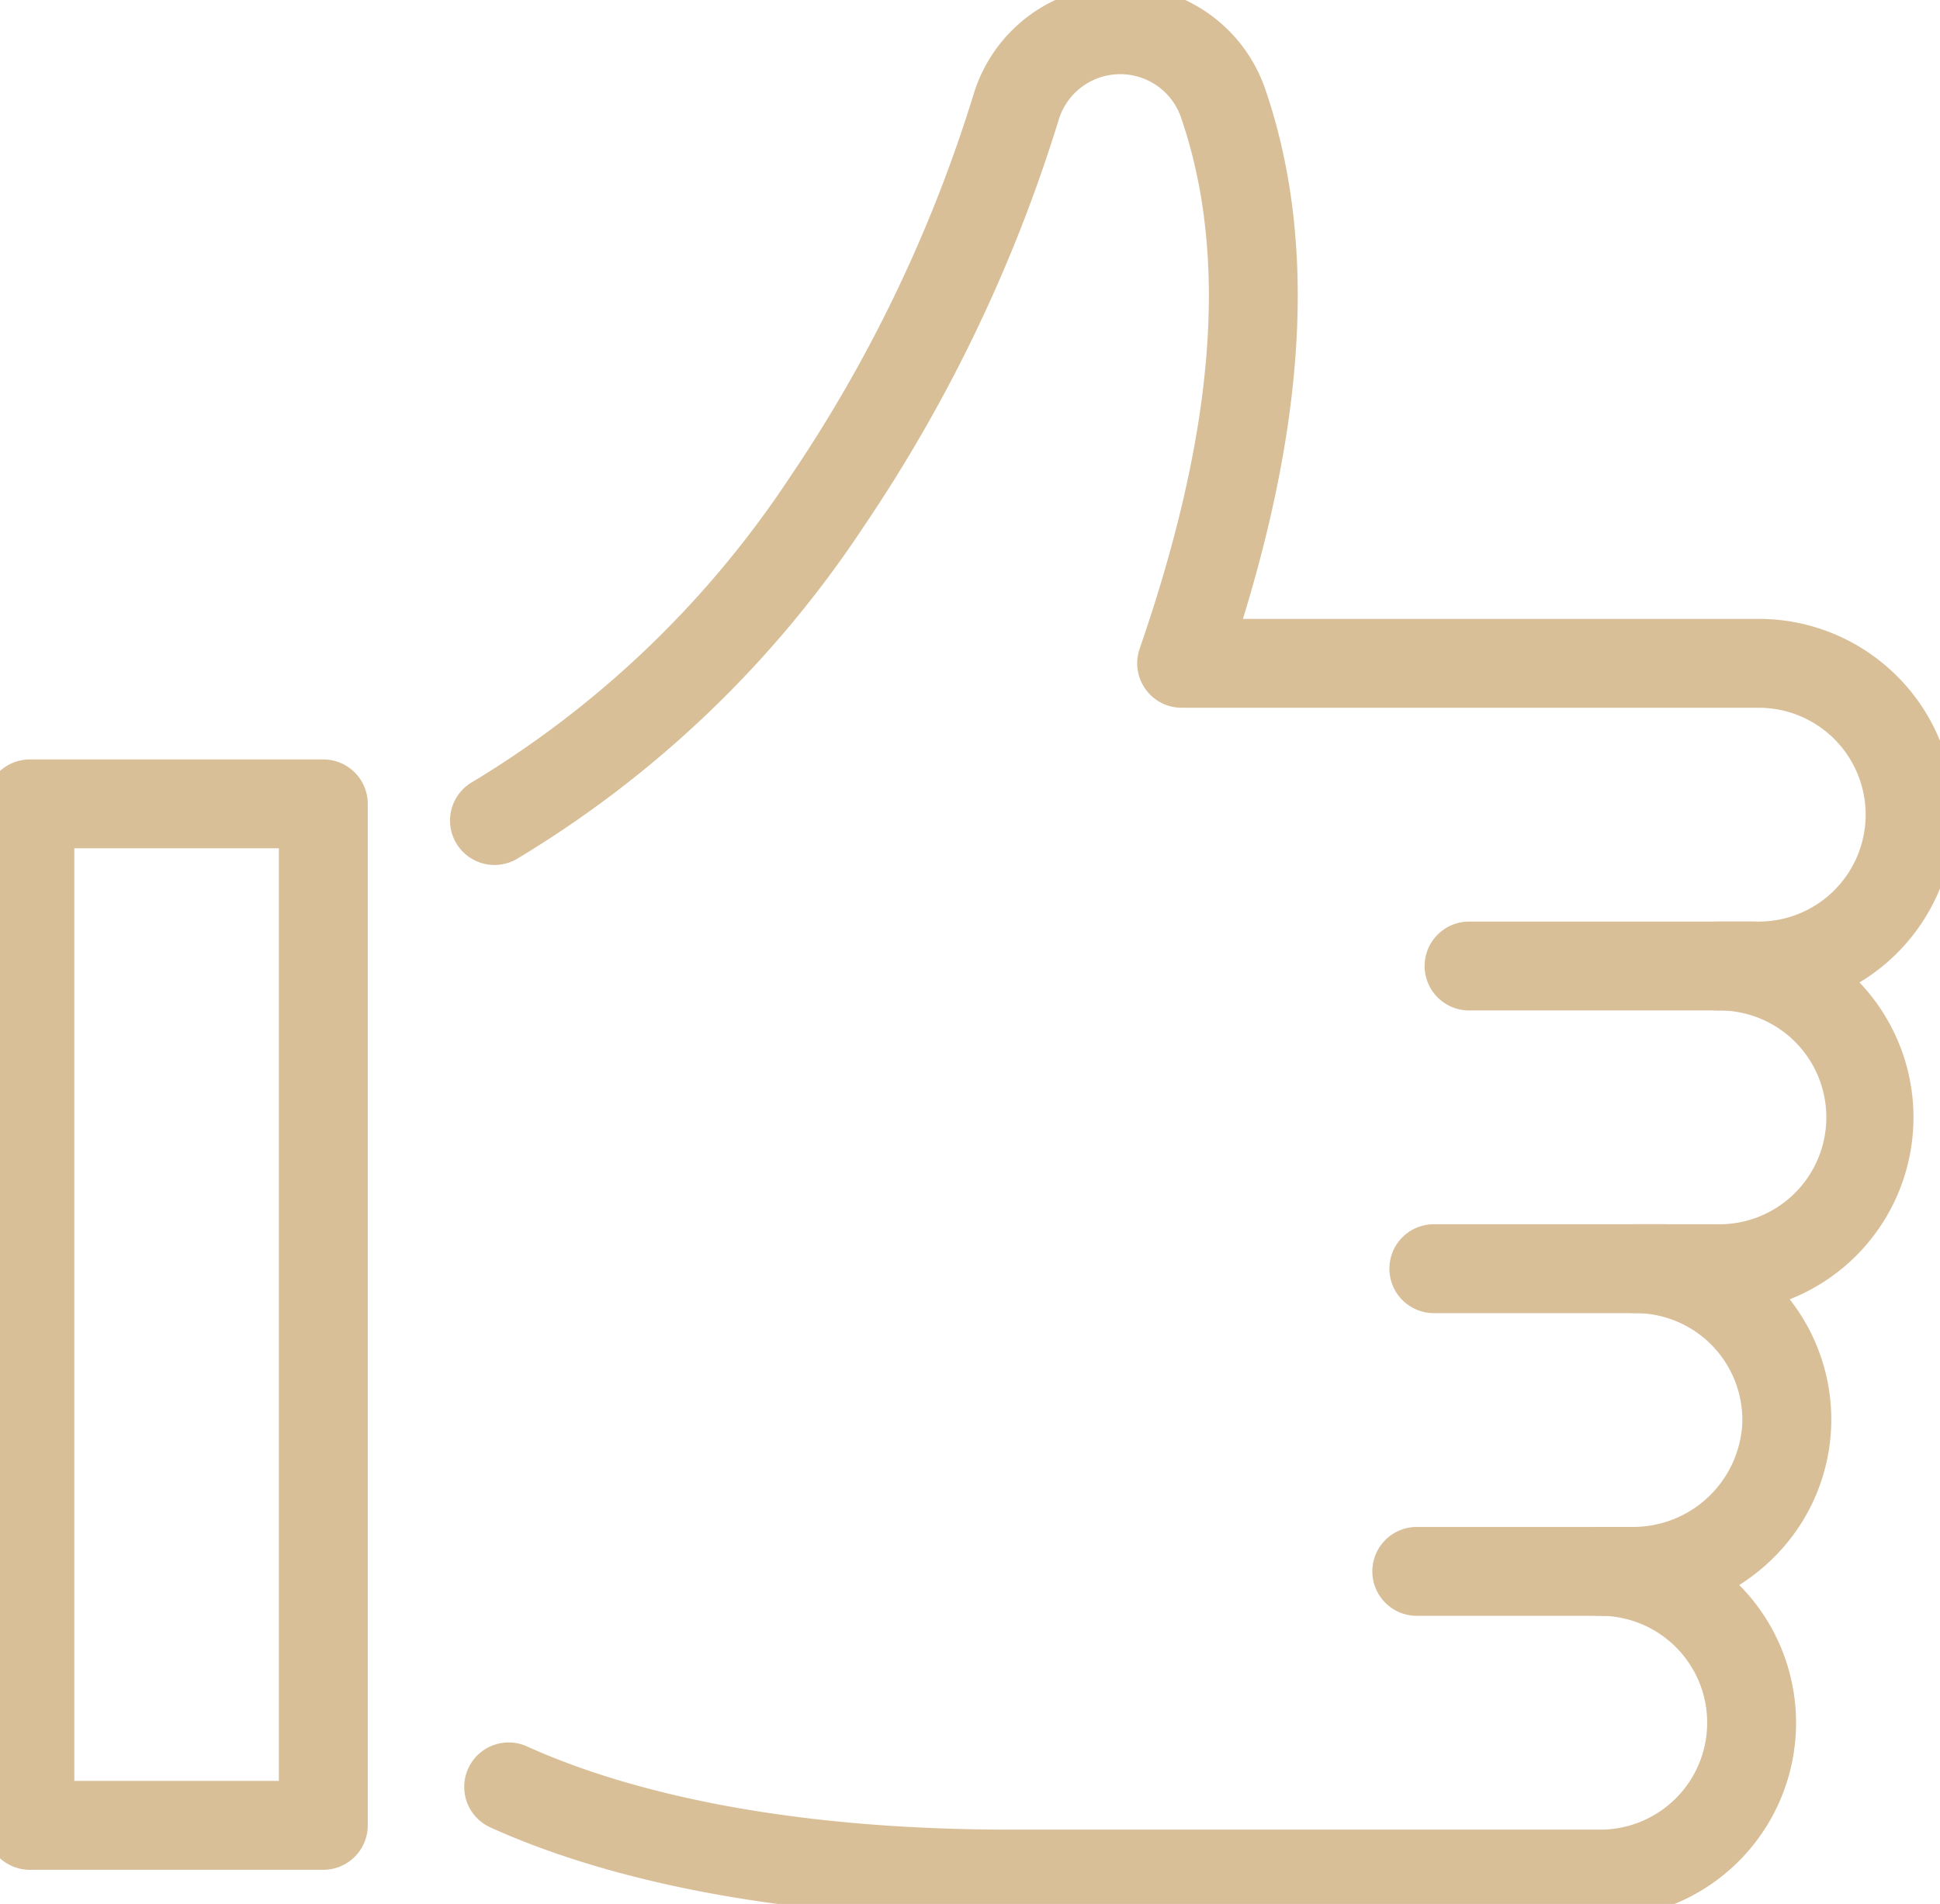
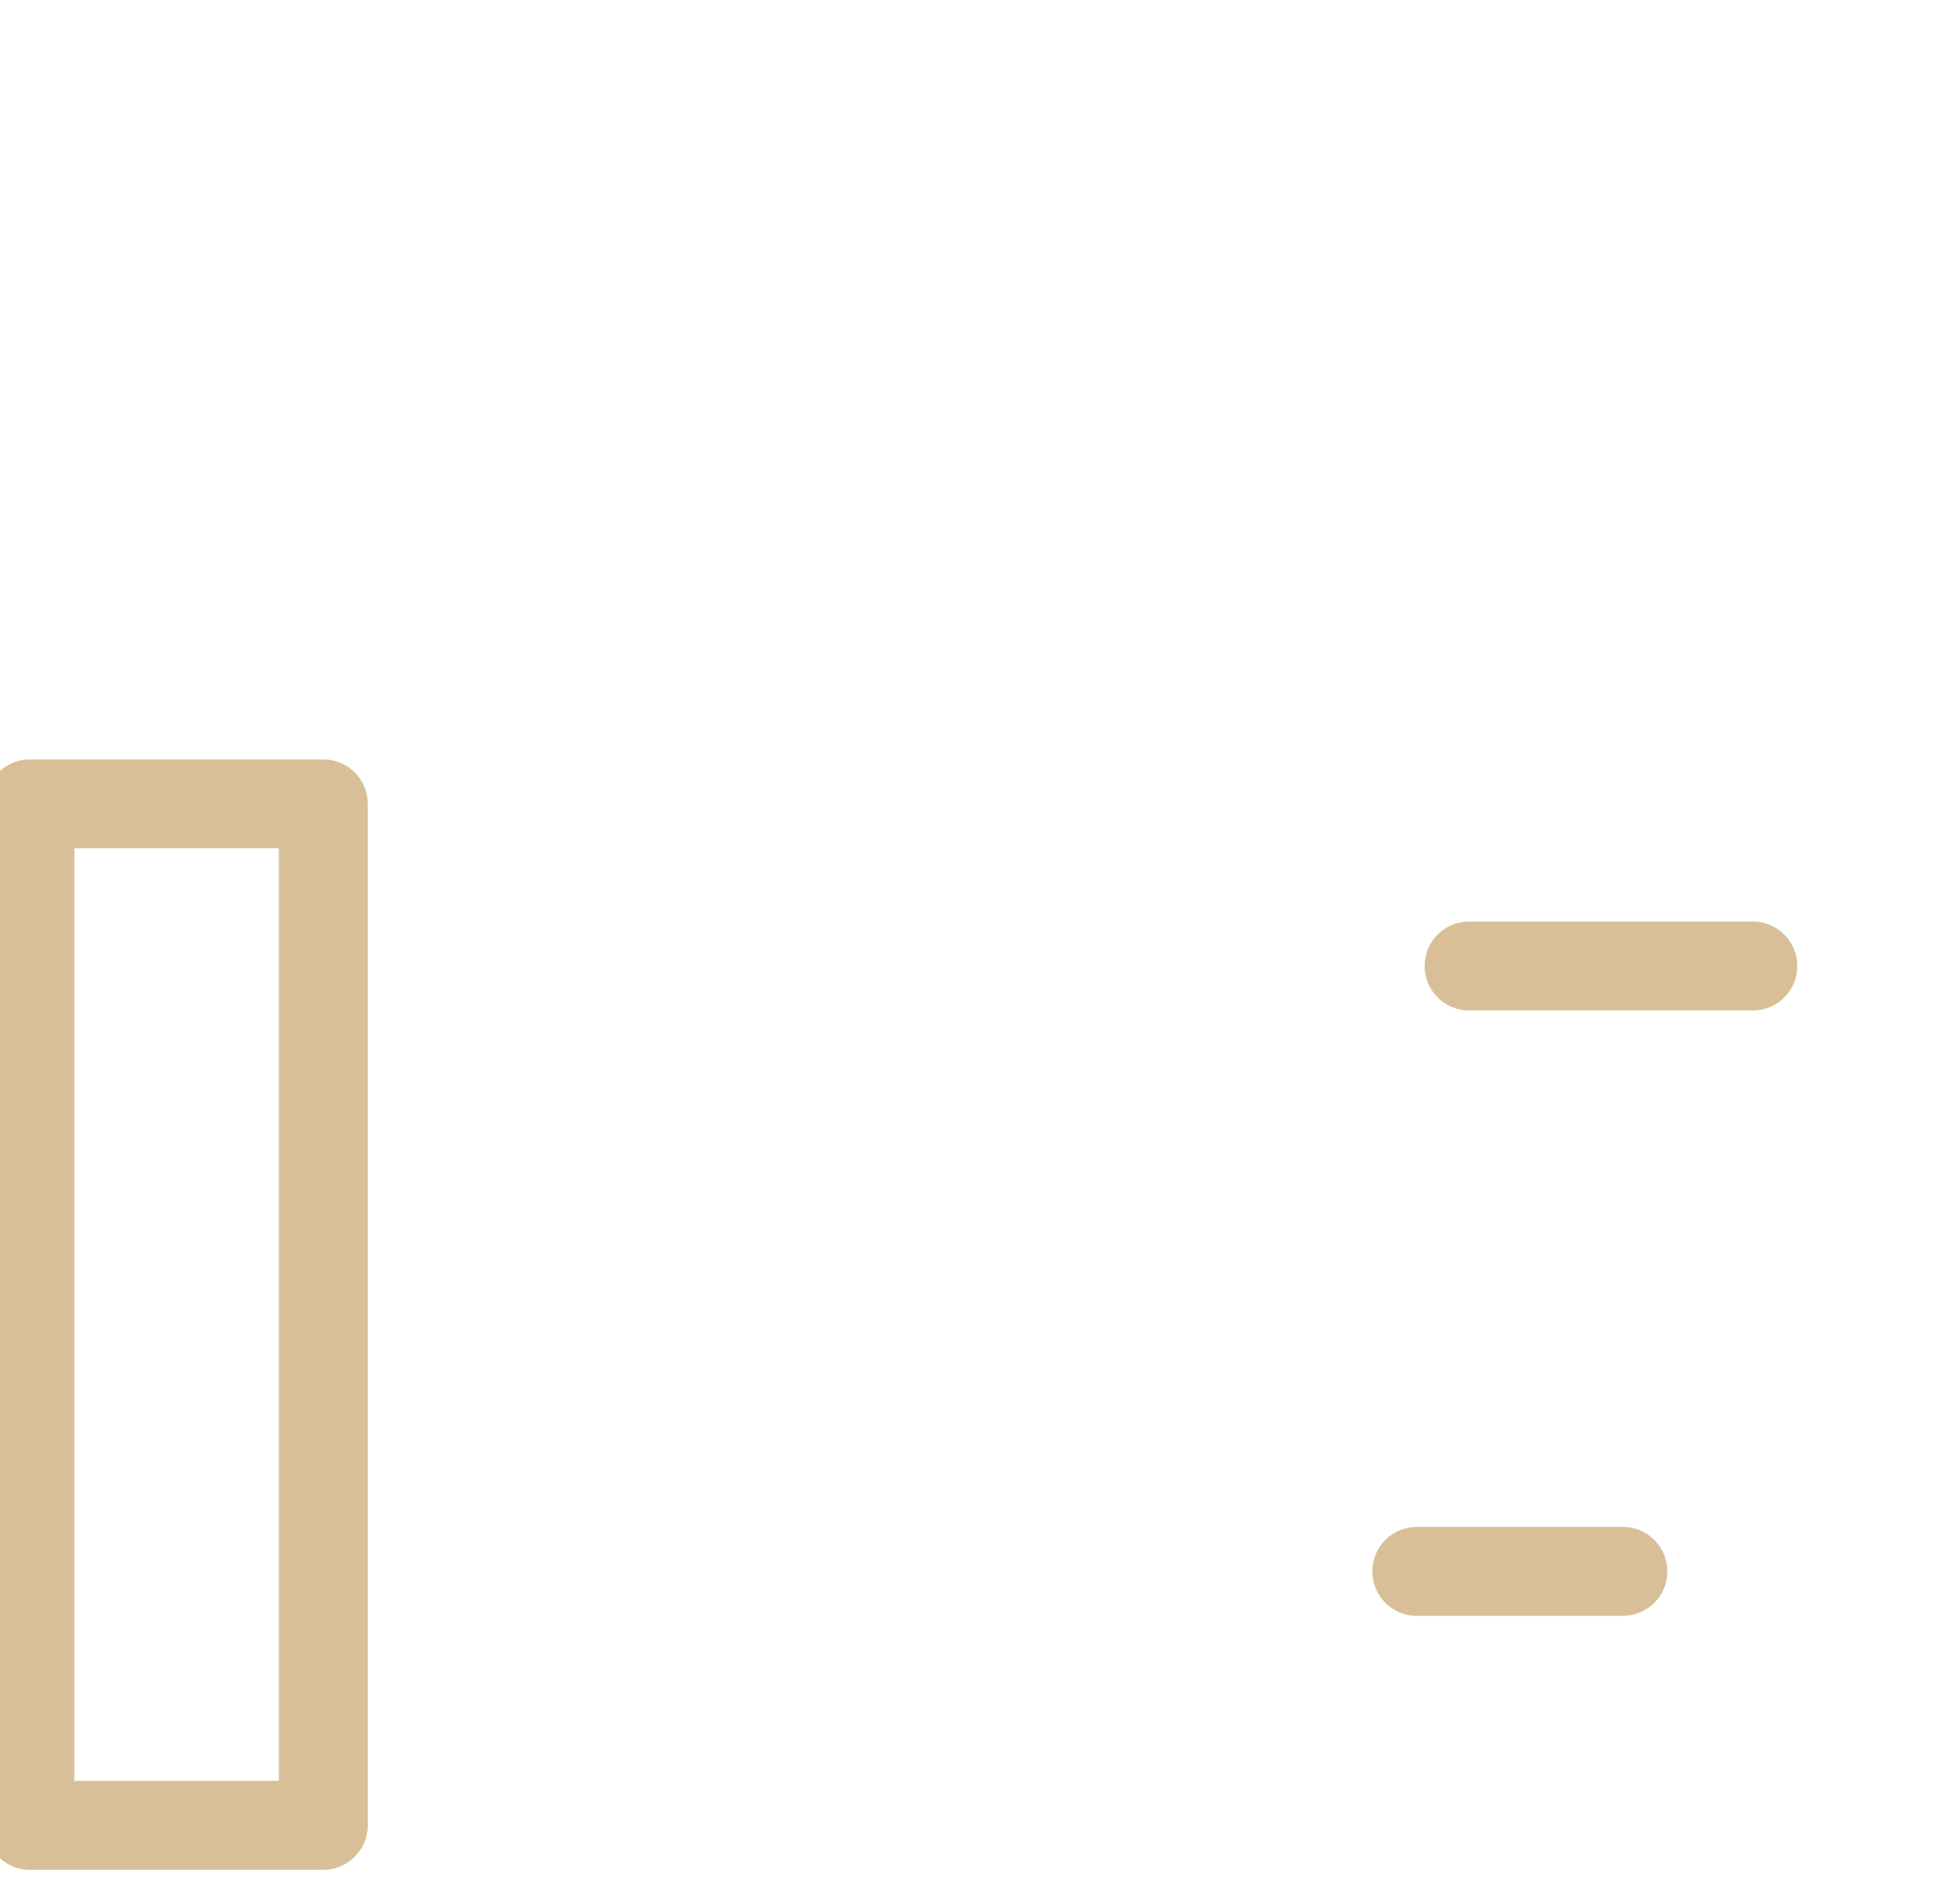
<svg xmlns="http://www.w3.org/2000/svg" width="64.553" height="63.364" viewBox="0 0 64.553 63.364">
  <defs>
    <clipPath id="clip-path">
      <rect id="長方形_6804" data-name="長方形 6804" width="64.553" height="63.364" fill="none" stroke="#d8bf98" stroke-width="1" />
    </clipPath>
  </defs>
  <g id="グループ_21725" data-name="グループ 21725" transform="translate(0 0)">
    <g id="グループ_21718" data-name="グループ 21718" transform="translate(0 0)" clip-path="url(#clip-path)">
-       <path id="パス_98233" data-name="パス 98233" d="M61.273,64.334H41.654c-8.771,0-14.256-1.649-17.313-3.033a1.479,1.479,0,1,1,1.22-2.695c2.791,1.263,7.85,2.769,16.094,2.769H61.273a3.558,3.558,0,0,0,0-7.116,1.479,1.479,0,1,1,0-2.958H62.34A3.636,3.636,0,0,0,66,47.845a3.558,3.558,0,0,0-3.557-3.659,1.479,1.479,0,0,1,0-2.958h2.735a3.558,3.558,0,1,0,0-7.115,1.479,1.479,0,1,1,0-2.958h1.368a3.558,3.558,0,0,0,0-7.116h-19.2a1.479,1.479,0,0,1-1.4-1.962C48.461,14.8,48.911,9.023,47.325,4.4a2.14,2.14,0,0,0-4.069.061,50.677,50.677,0,0,1-6.493,13.551A36.077,36.077,0,0,1,25.221,29.072a1.479,1.479,0,0,1-1.484-2.559A33.155,33.155,0,0,0,34.323,16.344,47.682,47.682,0,0,0,40.43,3.594a5.1,5.1,0,0,1,9.693-.151c1.657,4.825,1.417,10.611-.739,17.638H66.547a6.515,6.515,0,0,1,3.352,12.1,6.511,6.511,0,0,1-2.322,10.546,6.469,6.469,0,0,1-.651,8.708,6.707,6.707,0,0,1-1.027.8,6.513,6.513,0,0,1-4.627,11.1Z" transform="translate(-8.025 -0.485)" fill="#d8bf98" />
      <path id="線_2416" data-name="線 2416" d="M9.443,1.479H0A1.479,1.479,0,0,1-1.479,0,1.479,1.479,0,0,1,0-1.479H9.443A1.479,1.479,0,0,1,10.922,0,1.479,1.479,0,0,1,9.443,1.479Z" transform="translate(48.883 32.149)" fill="#d8bf98" />
-       <path id="線_2417" data-name="線 2417" d="M7.686,1.479H0A1.479,1.479,0,0,1-1.479,0,1.479,1.479,0,0,1,0-1.479H7.686A1.479,1.479,0,0,1,9.165,0,1.479,1.479,0,0,1,7.686,1.479Z" transform="translate(47.711 42.222)" fill="#d8bf98" />
      <path id="線_2418" data-name="線 2418" d="M6.858,1.479H0A1.479,1.479,0,0,1-1.479,0,1.479,1.479,0,0,1,0-1.479H6.858A1.479,1.479,0,0,1,8.337,0,1.479,1.479,0,0,1,6.858,1.479Z" transform="translate(47.143 52.296)" fill="#d8bf98" />
      <path id="長方形_6803" data-name="長方形 6803" d="M0-1.479H9.764A1.479,1.479,0,0,1,11.243,0V33.995a1.479,1.479,0,0,1-1.479,1.479H0a1.479,1.479,0,0,1-1.479-1.479V0A1.479,1.479,0,0,1,0-1.479ZM8.285,1.479H1.479V32.516H8.285Z" transform="translate(0.994 26.753)" fill="#d8bf98" />
    </g>
  </g>
</svg>